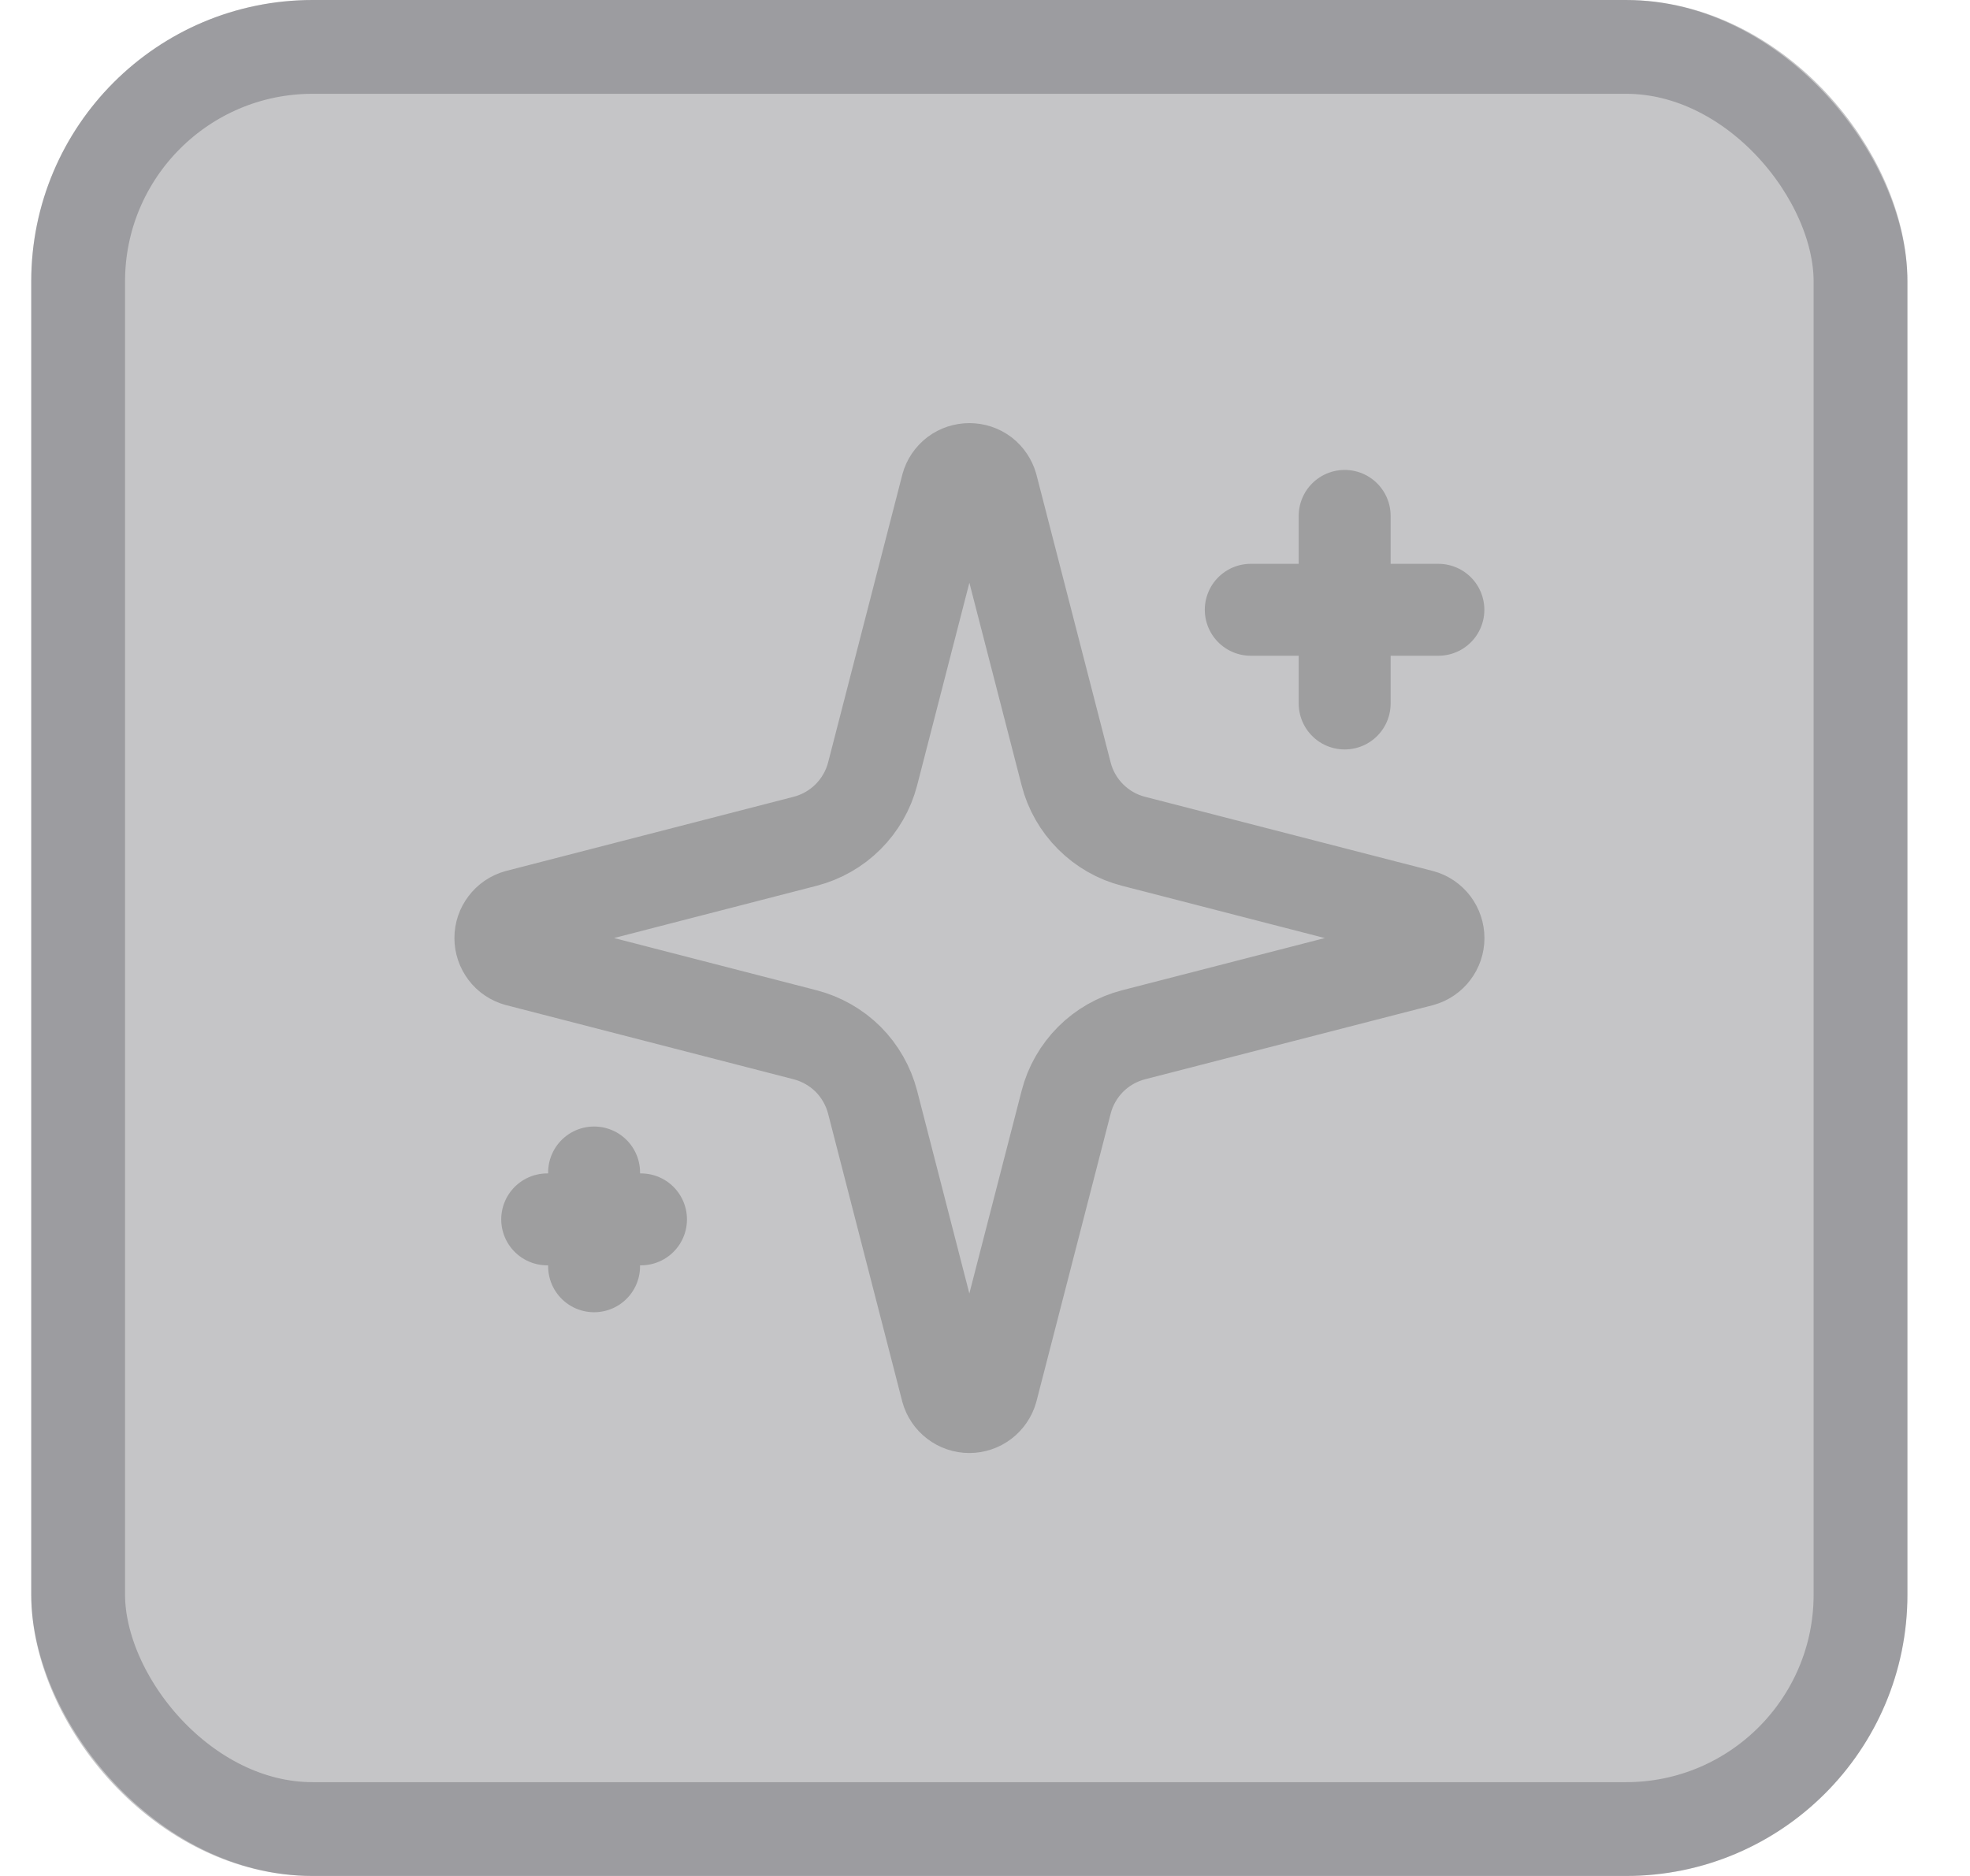
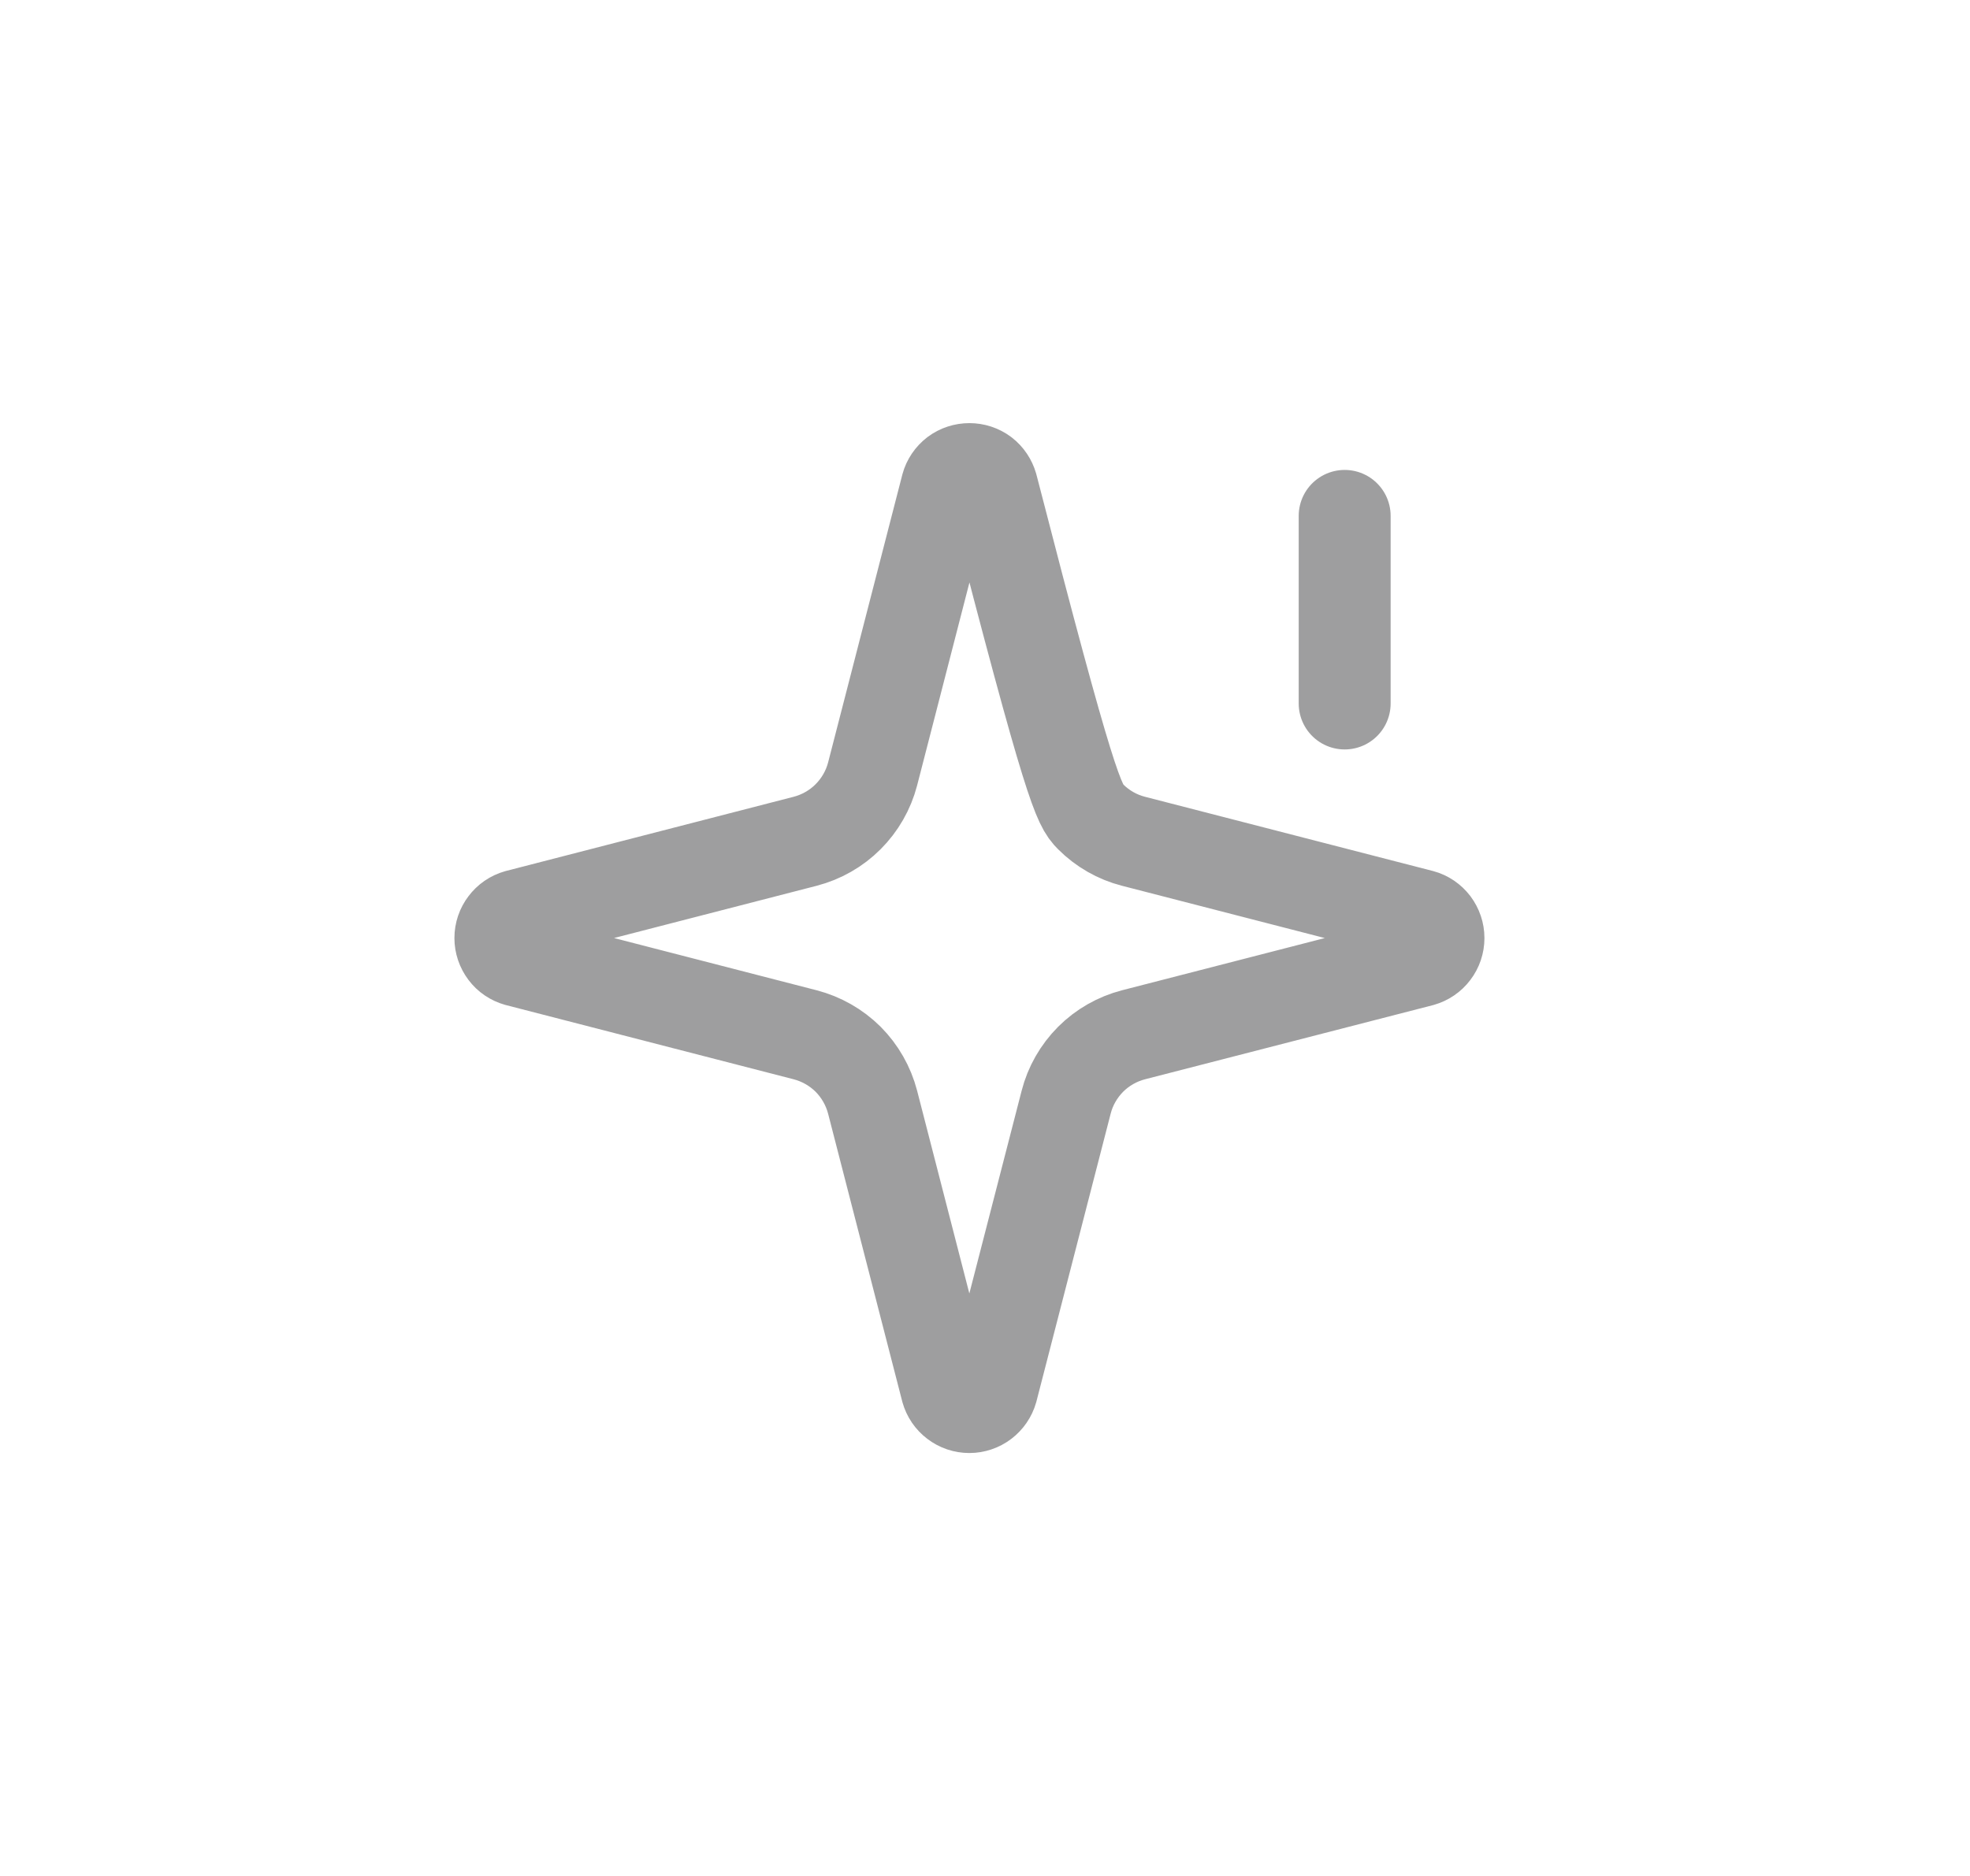
<svg xmlns="http://www.w3.org/2000/svg" width="21" height="20" viewBox="0 0 21 20" fill="none">
-   <rect x="0.333" width="20" height="20" rx="3" fill="#3C3F44" fill-opacity="0.3" />
-   <rect x="0.833" y="0.5" width="19" height="19" rx="2.5" stroke="#3C3F44" stroke-opacity="0.3" />
-   <path d="M9.302 11.751C9.257 11.578 9.167 11.42 9.041 11.293C8.914 11.167 8.756 11.077 8.583 11.032L5.516 10.241C5.463 10.226 5.417 10.195 5.385 10.152C5.352 10.108 5.334 10.055 5.334 10.001C5.334 9.946 5.352 9.893 5.385 9.85C5.417 9.807 5.463 9.775 5.516 9.76L8.583 8.969C8.756 8.924 8.914 8.834 9.04 8.708C9.167 8.581 9.257 8.424 9.302 8.251L10.093 5.183C10.107 5.131 10.139 5.084 10.182 5.051C10.226 5.018 10.279 5.001 10.334 5.001C10.388 5.001 10.441 5.018 10.485 5.051C10.528 5.084 10.559 5.131 10.574 5.183L11.365 8.251C11.409 8.424 11.5 8.582 11.626 8.708C11.752 8.834 11.91 8.925 12.083 8.969L15.151 9.76C15.204 9.774 15.25 9.806 15.283 9.849C15.316 9.893 15.334 9.946 15.334 10.001C15.334 10.056 15.316 10.109 15.283 10.152C15.25 10.196 15.204 10.227 15.151 10.242L12.083 11.032C11.91 11.077 11.752 11.167 11.626 11.293C11.5 11.42 11.409 11.578 11.365 11.751L10.574 14.818C10.559 14.871 10.527 14.917 10.484 14.95C10.441 14.983 10.387 15.001 10.333 15.001C10.278 15.001 10.225 14.983 10.182 14.95C10.138 14.917 10.107 14.871 10.092 14.818L9.302 11.751Z" stroke="#9E9E9F" stroke-width="0.98" stroke-linecap="round" stroke-linejoin="round" />
+   <path d="M9.302 11.751C9.257 11.578 9.167 11.42 9.041 11.293C8.914 11.167 8.756 11.077 8.583 11.032L5.516 10.241C5.463 10.226 5.417 10.195 5.385 10.152C5.352 10.108 5.334 10.055 5.334 10.001C5.334 9.946 5.352 9.893 5.385 9.85C5.417 9.807 5.463 9.775 5.516 9.76L8.583 8.969C8.756 8.924 8.914 8.834 9.04 8.708C9.167 8.581 9.257 8.424 9.302 8.251L10.093 5.183C10.107 5.131 10.139 5.084 10.182 5.051C10.226 5.018 10.279 5.001 10.334 5.001C10.388 5.001 10.441 5.018 10.485 5.051C10.528 5.084 10.559 5.131 10.574 5.183C11.409 8.424 11.5 8.582 11.626 8.708C11.752 8.834 11.91 8.925 12.083 8.969L15.151 9.76C15.204 9.774 15.25 9.806 15.283 9.849C15.316 9.893 15.334 9.946 15.334 10.001C15.334 10.056 15.316 10.109 15.283 10.152C15.25 10.196 15.204 10.227 15.151 10.242L12.083 11.032C11.91 11.077 11.752 11.167 11.626 11.293C11.5 11.42 11.409 11.578 11.365 11.751L10.574 14.818C10.559 14.871 10.527 14.917 10.484 14.95C10.441 14.983 10.387 15.001 10.333 15.001C10.278 15.001 10.225 14.983 10.182 14.95C10.138 14.917 10.107 14.871 10.092 14.818L9.302 11.751Z" stroke="#9E9E9F" stroke-width="0.98" stroke-linecap="round" stroke-linejoin="round" />
  <path d="M14.334 5.5V7.5" stroke="#9E9E9F" stroke-width="0.98" stroke-linecap="round" stroke-linejoin="round" />
-   <path d="M15.333 6.501H13.333" stroke="#9E9E9F" stroke-width="0.98" stroke-linecap="round" stroke-linejoin="round" />
-   <path d="M6.333 12.5V13.5" stroke="#9E9E9F" stroke-width="0.98" stroke-linecap="round" stroke-linejoin="round" />
-   <path d="M6.833 13H5.833" stroke="#9E9E9F" stroke-width="0.98" stroke-linecap="round" stroke-linejoin="round" />
</svg>